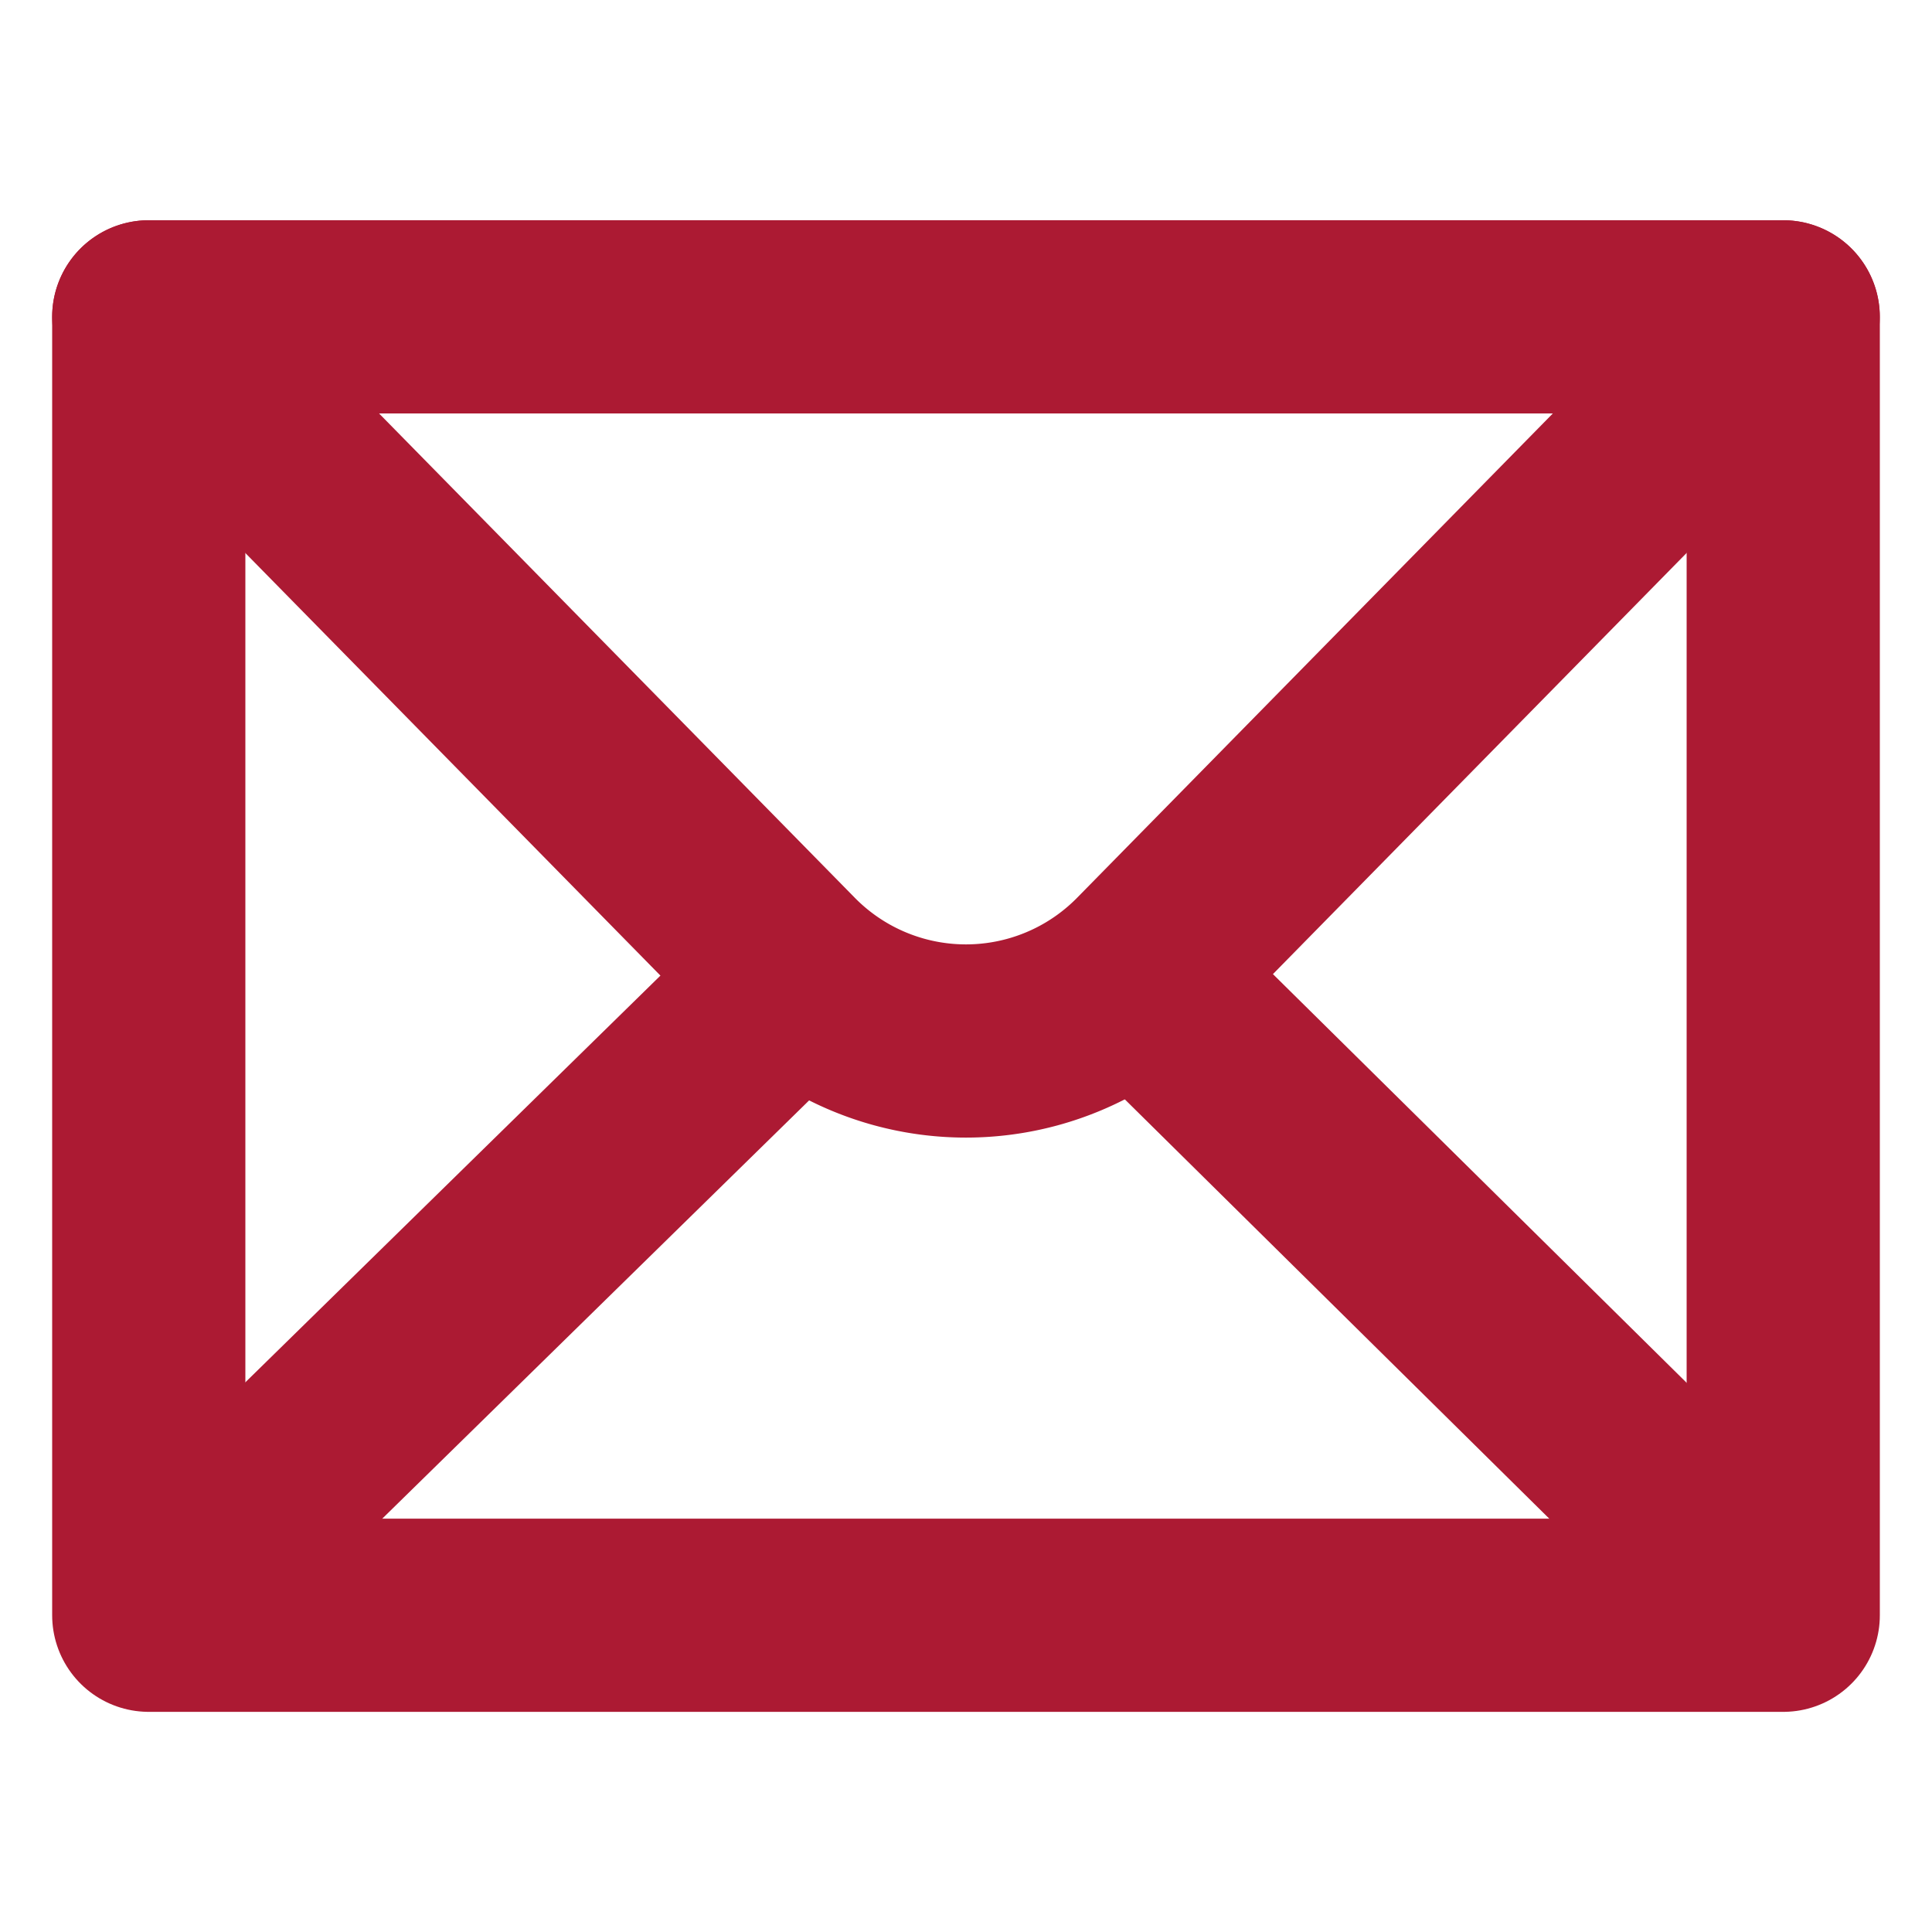
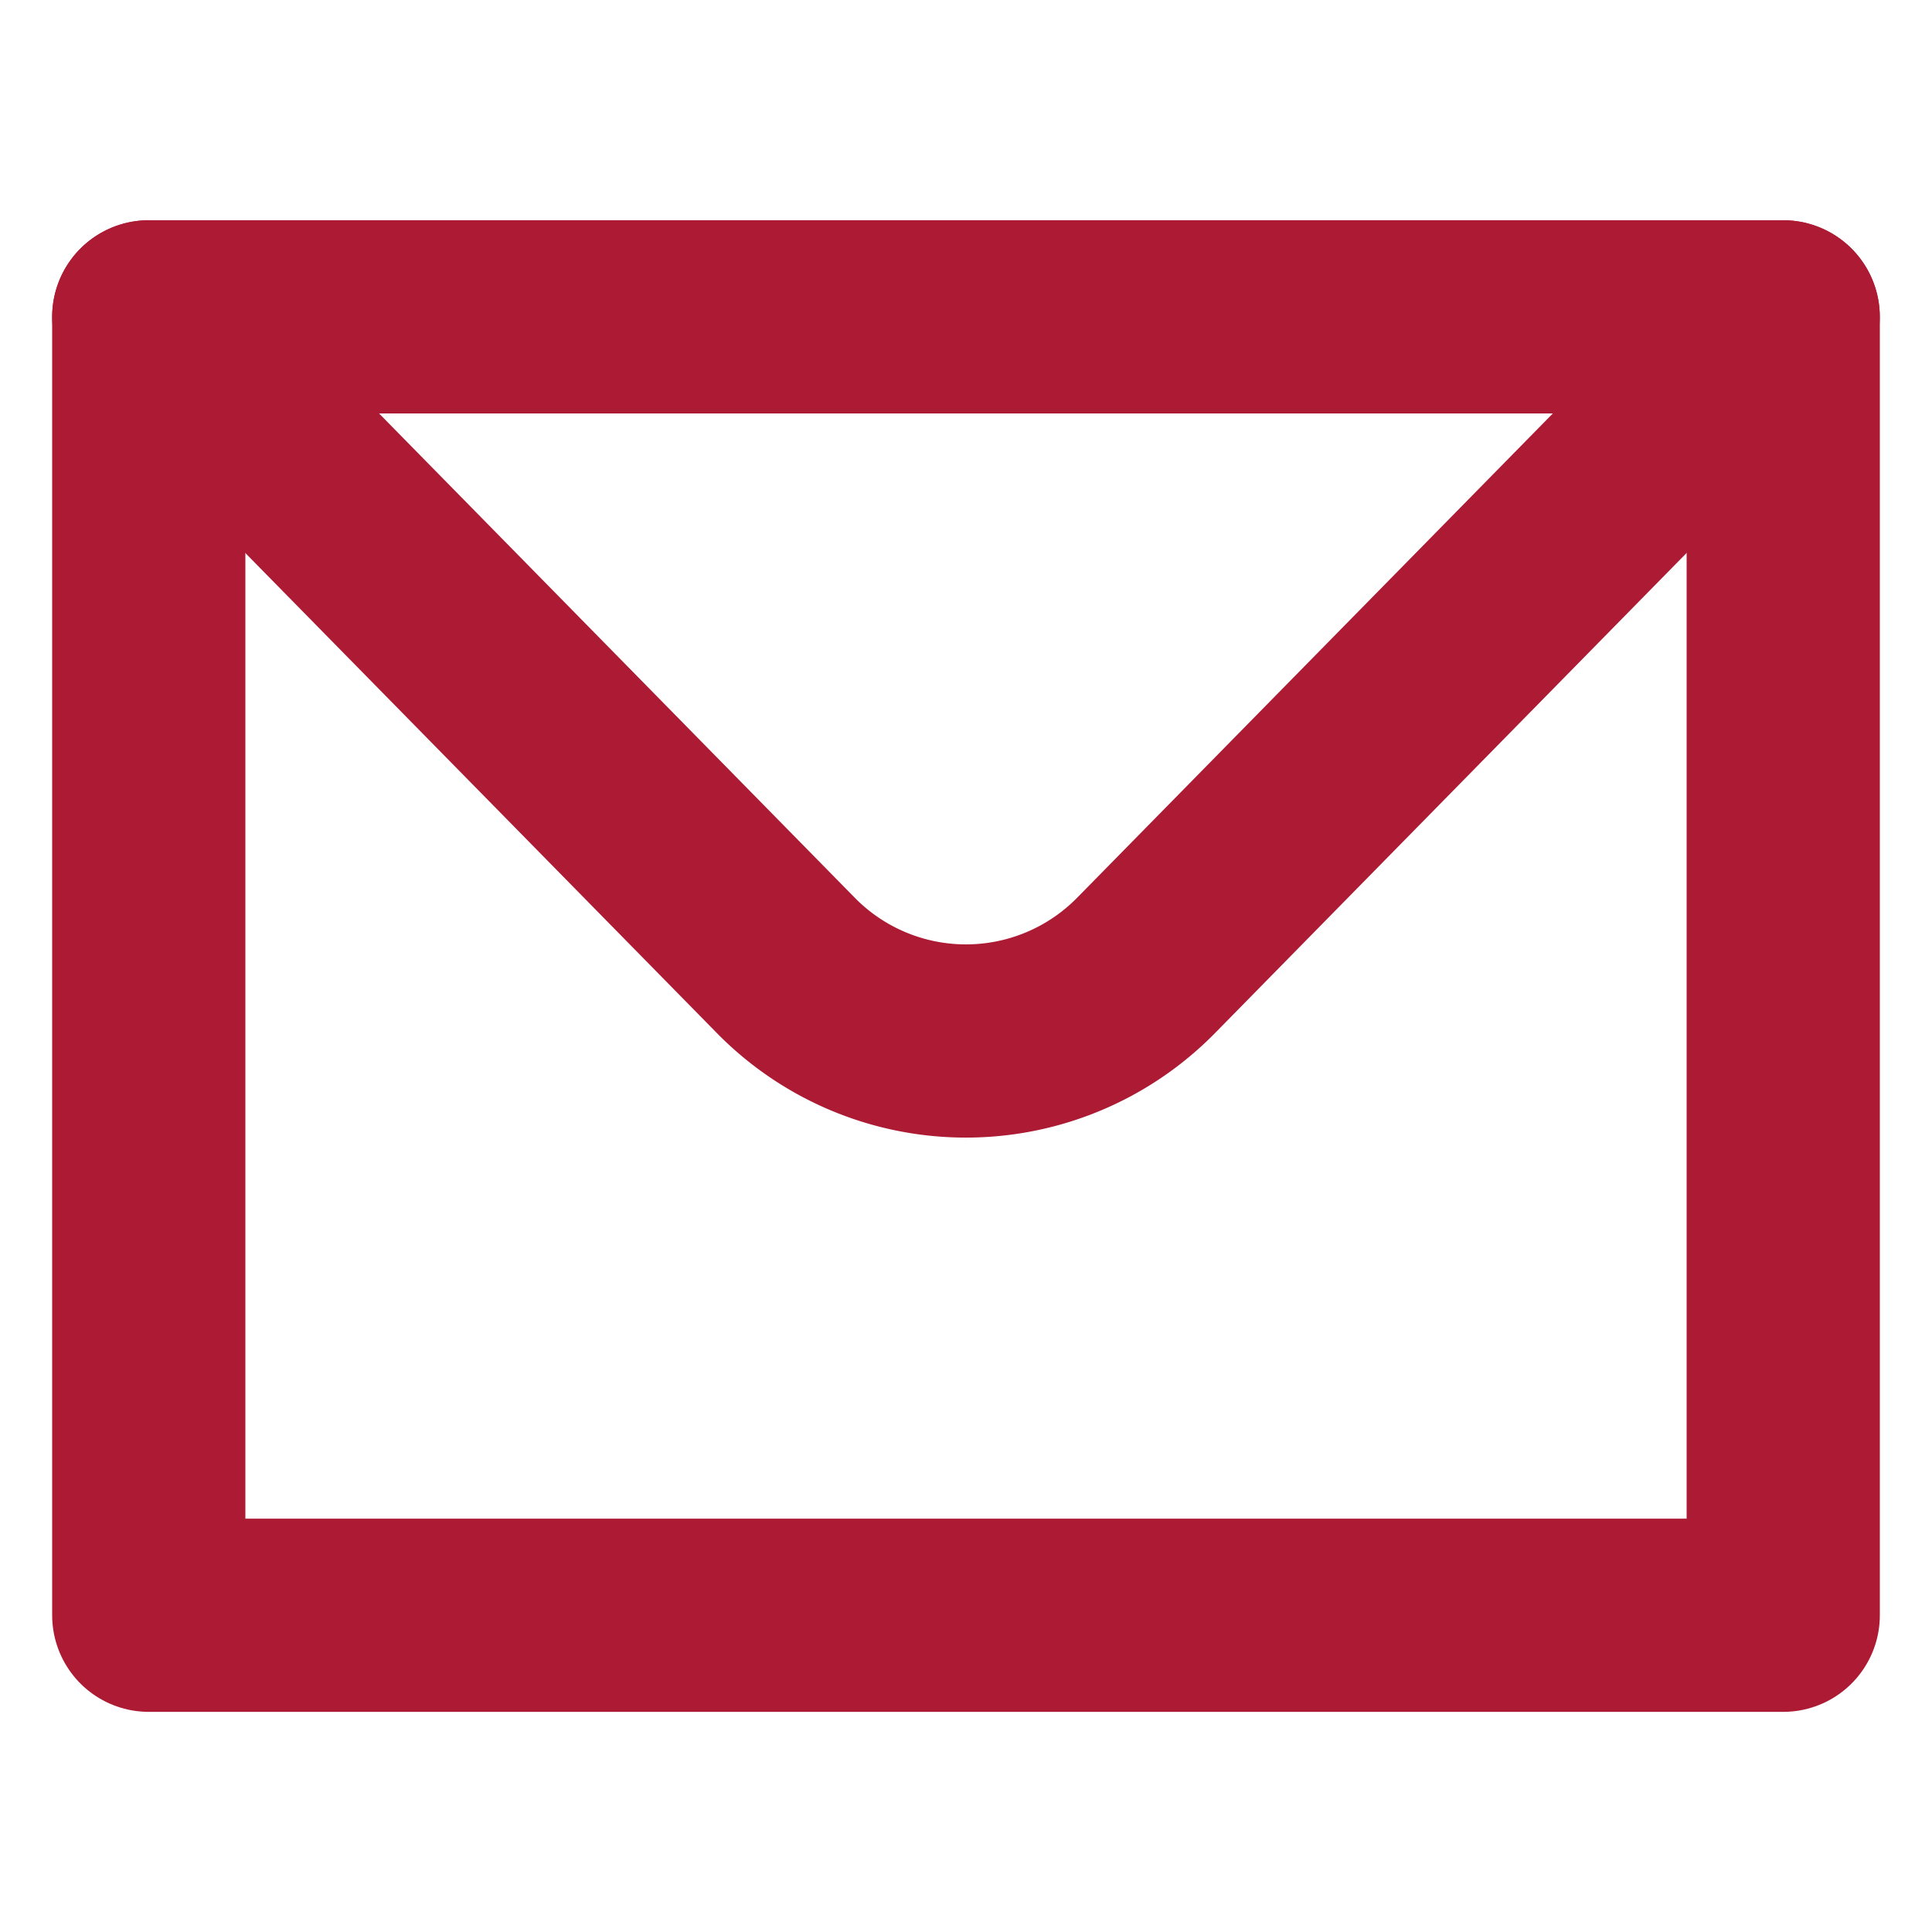
<svg xmlns="http://www.w3.org/2000/svg" width="20" height="20" viewBox="0 0 20 20">
-   <path data-name="icon guide" style="fill:none" d="M0 0h20v20H0z" />
  <g data-name="그룹 5025">
    <path data-name="패스 8175" d="m121.172 134.052 6.594 6.713a2.613 2.613 0 0 0 3.731 0l6.594-6.713" transform="translate(-119.632 -130.772)" style="stroke:#ac1a33;stroke-linecap:round;stroke-linejoin:round;stroke-width:2px;fill:none" />
-     <path data-name="선 14" transform="translate(1.774 10.535)" style="stroke:#ac1a33;stroke-linecap:round;stroke-linejoin:round;stroke-width:2px;fill:none" d="M0 5.925 6.047 0" />
-     <path data-name="선 15" transform="translate(12.211 10.535)" style="stroke:#ac1a33;stroke-linecap:round;stroke-linejoin:round;stroke-width:2px;fill:none" d="M5.753 5.683 0 0" />
    <path data-name="사각형 3937" transform="translate(1.54 3.28)" style="stroke:#ac1a33;stroke-linecap:round;stroke-linejoin:round;stroke-width:2px;fill:none" d="M0 0h16.92v13.441H0z" />
  </g>
</svg>